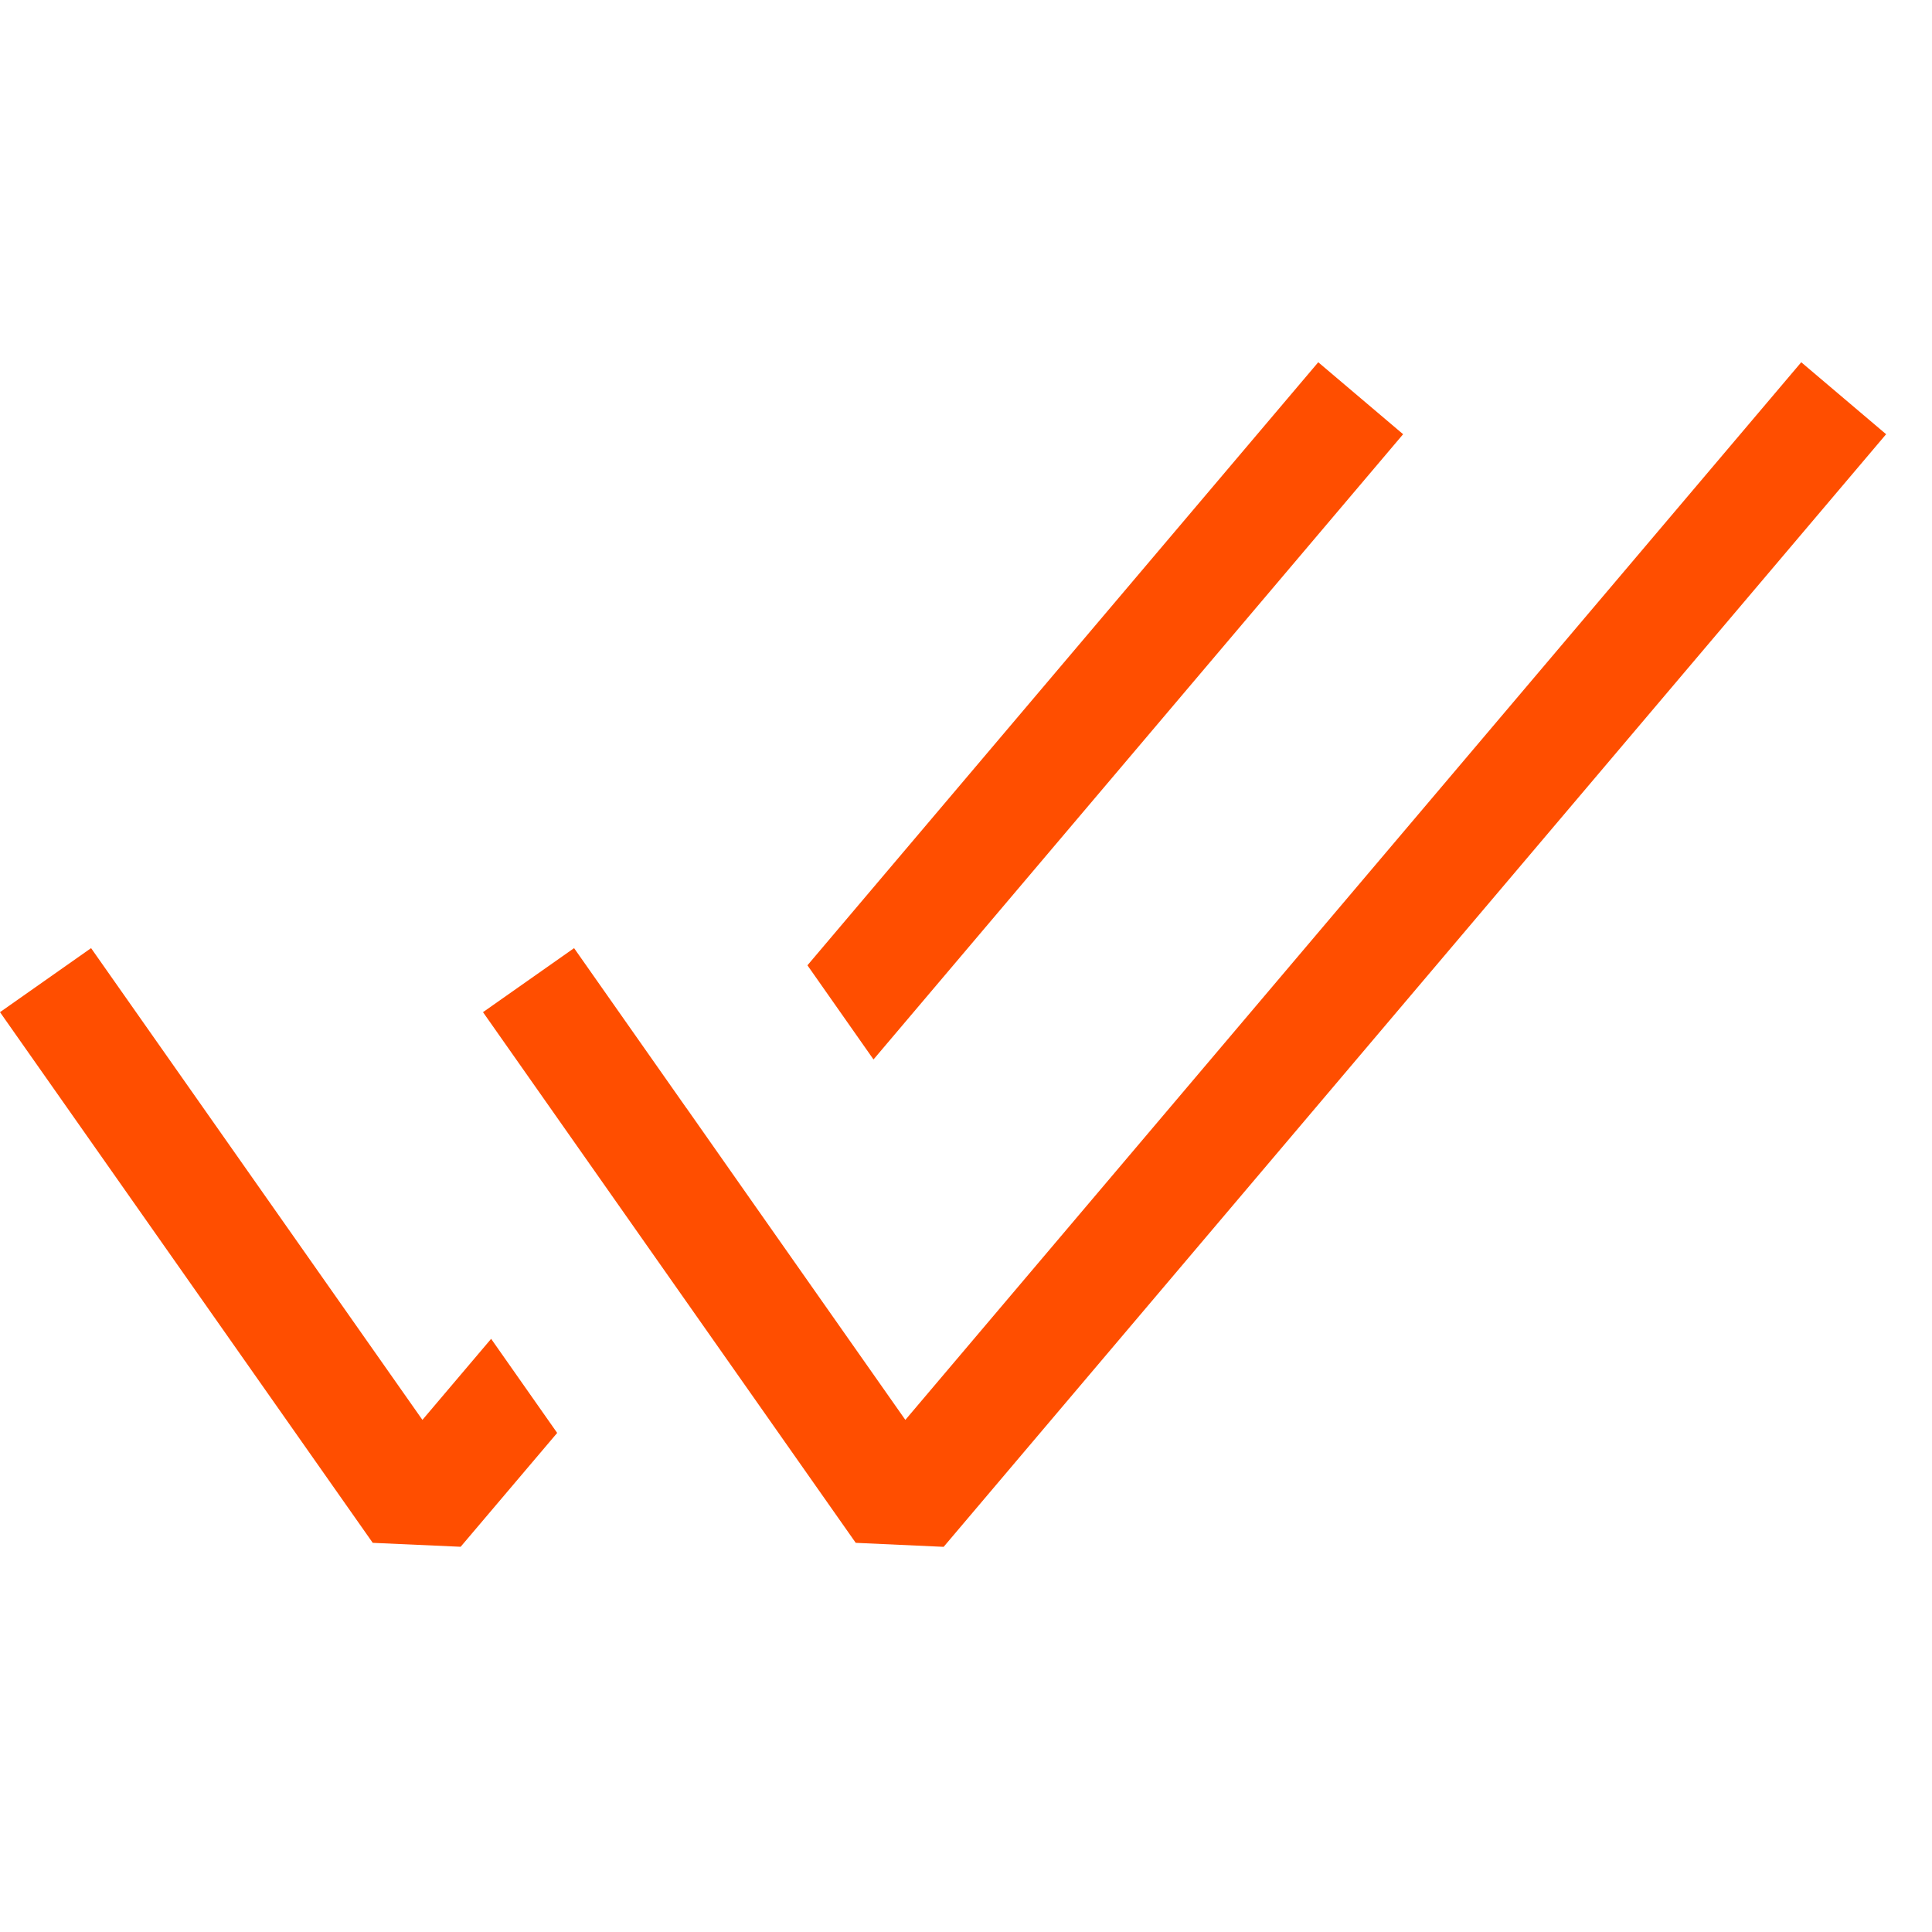
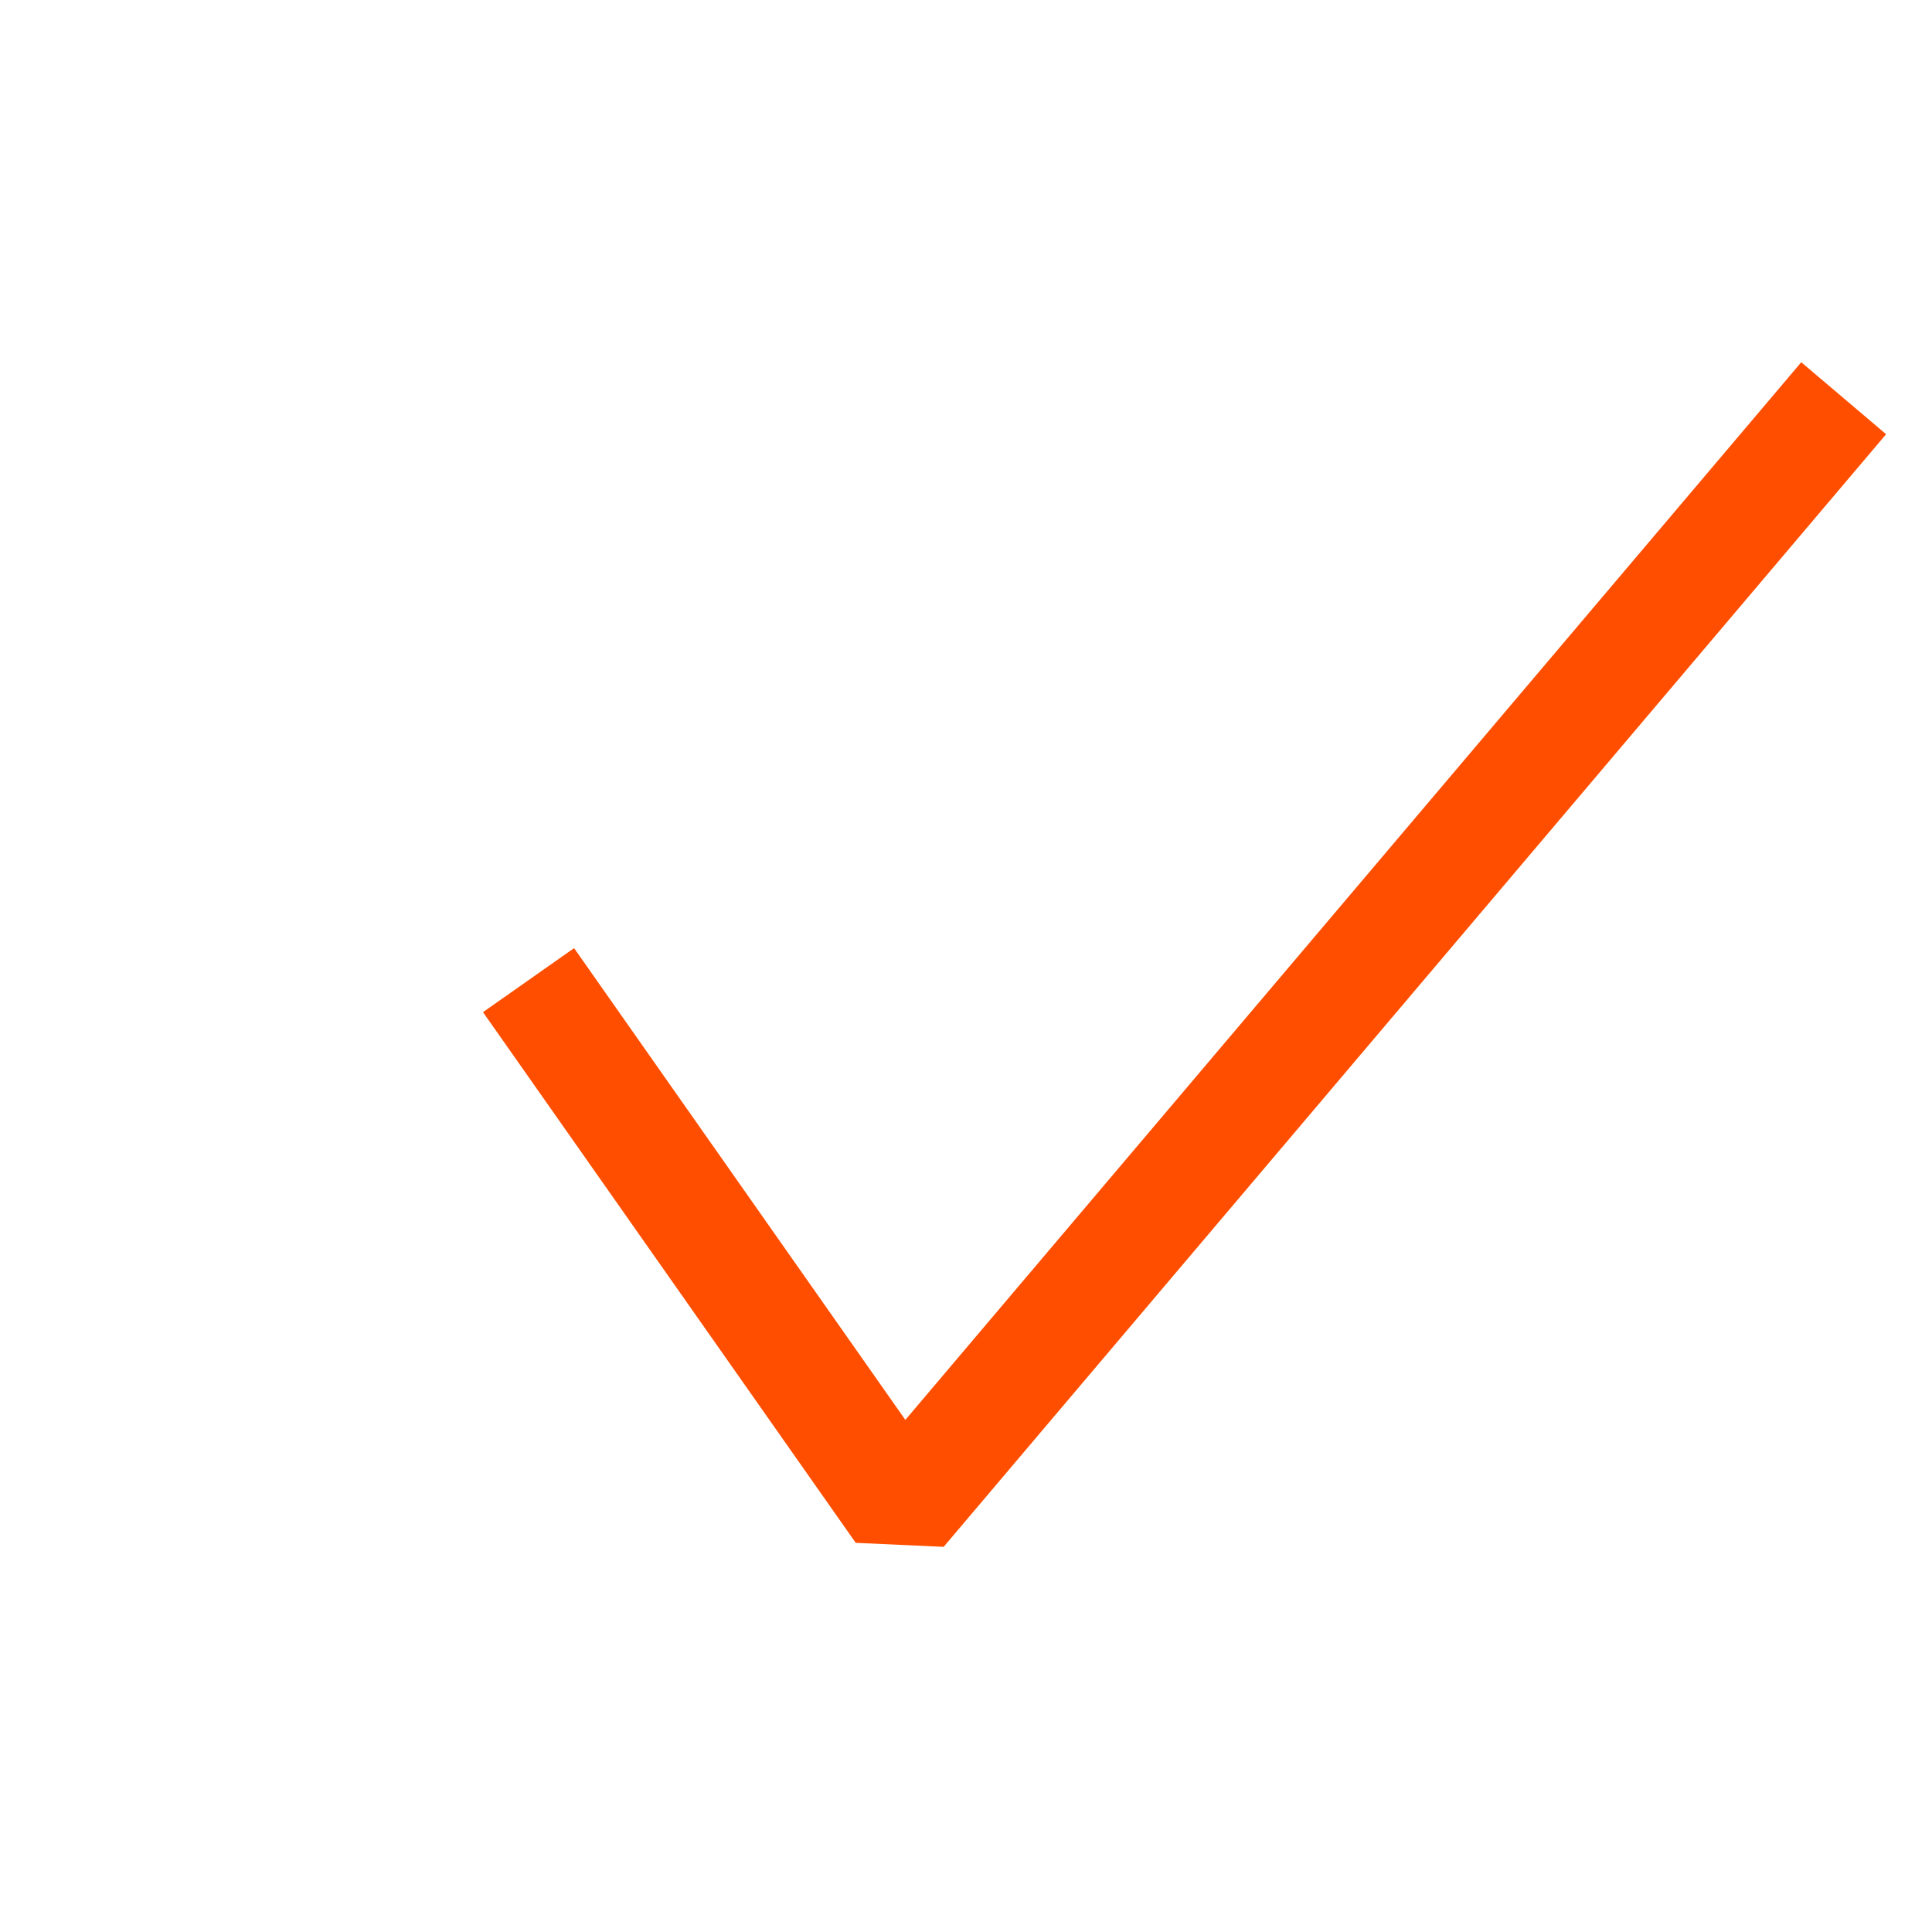
<svg xmlns="http://www.w3.org/2000/svg" width="28" height="28" fill="none">
  <path fill-rule="evenodd" clip-rule="evenodd" d="M27.335 6.293 13.676 22.418l-1.274-.058L7 14.669l1.32-.928 4.801 6.837L26.105 5.25l1.23 1.043Z" fill="#FF4E00" />
-   <path fill-rule="evenodd" clip-rule="evenodd" d="m12.66 15.354 7.675-9.061-1.23-1.043-7.403 8.74.957 1.364Zm-2.713.706.959 1.365-.957-1.365h-.002Zm-2.83 3.342.958 1.365-1.399 1.65-1.274-.057L0 14.669l1.32-.928 4.802 6.837.997-1.176h-.002Z" fill="#FF4E00" />
</svg>